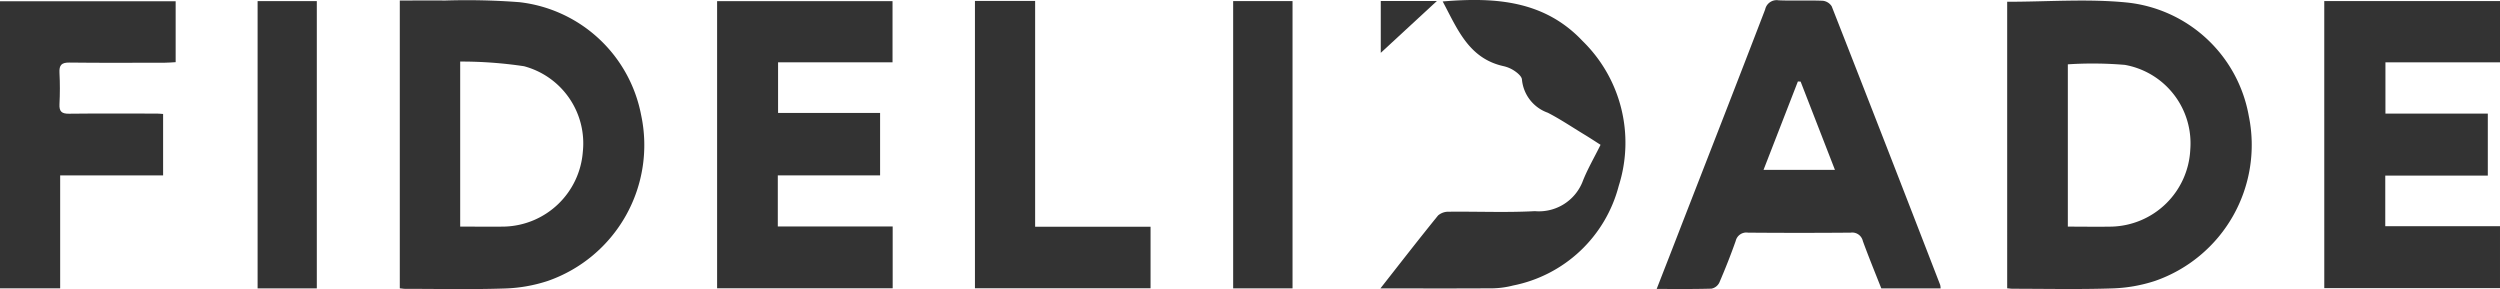
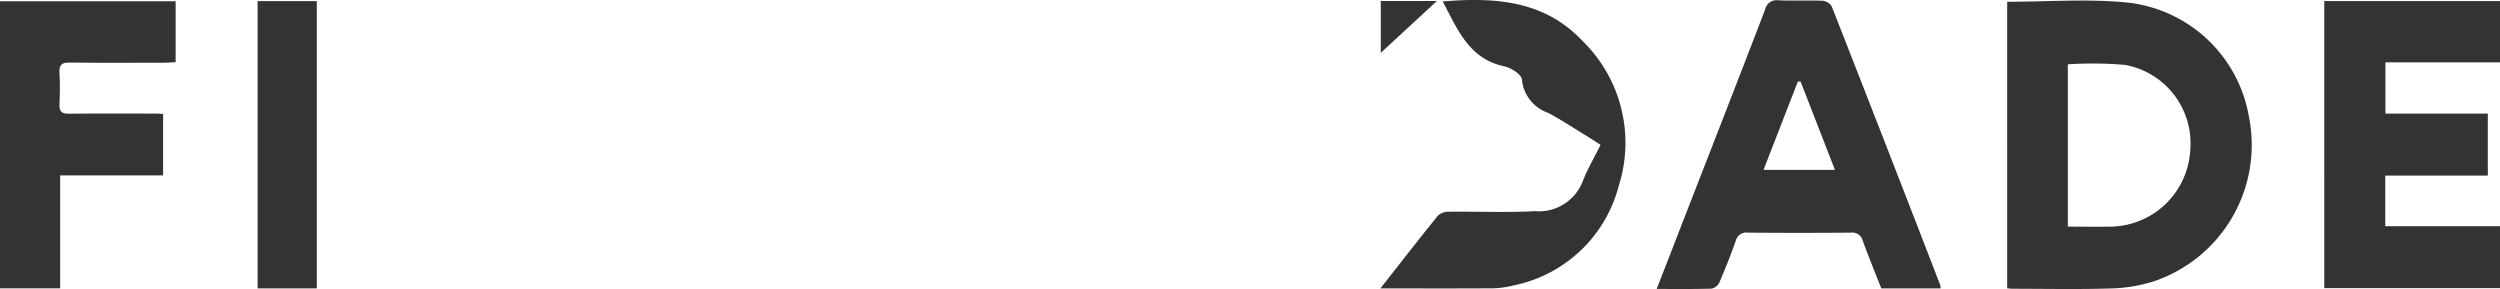
<svg xmlns="http://www.w3.org/2000/svg" width="118.999" height="13.76" viewBox="0 0 118.999 13.76">
  <g id="Grupo_80" data-name="Grupo 80" transform="translate(2150.513 -1585.336)">
-     <path id="Caminho_125" data-name="Caminho 125" d="M-2117.392,1599.074v-13.7c.735,0,1.445-.007,2.154,0a32.991,32.991,0,0,1,3.533.078,6.664,6.664,0,0,1,5.8,5.37,6.846,6.846,0,0,1-4.445,7.9,7.235,7.235,0,0,1-2.046.359c-1.576.052-3.156.018-4.733.017C-2117.205,1599.1-2117.285,1599.083-2117.392,1599.074Zm2.875-2.94c.737,0,1.432.014,2.126,0a3.852,3.852,0,0,0,3.711-3.558,3.8,3.8,0,0,0-2.8-4.075,20.235,20.235,0,0,0-3.037-.222Z" transform="translate(-14.091 -0.013)" fill="#333" />
    <path id="Caminho_126" data-name="Caminho 126" d="M-1984.225,1585.44c1.937,0,3.826-.149,5.683.034a6.585,6.585,0,0,1,5.817,5.4,6.85,6.85,0,0,1-4.453,7.85,7.218,7.218,0,0,1-2.046.36c-1.576.052-3.155.018-4.733.017-.08,0-.159-.013-.268-.022Zm2.887,2.979v7.724c.72,0,1.4.012,2.079,0a3.851,3.851,0,0,0,3.75-3.677,3.792,3.792,0,0,0-3.116-4.022A18.277,18.277,0,0,0-1981.338,1588.418Z" transform="translate(-70.747 -0.02)" fill="#333" />
-     <path id="Caminho_127" data-name="Caminho 127" d="M-2088.214,1593.725v2.432h5.468v2.942h-8.357v-13.667h8.35v2.911h-5.448v2.41h4.856v2.972Z" transform="translate(-25.276 -0.041)" fill="#333" />
    <path id="Caminho_128" data-name="Caminho 128" d="M-1957.957,1585.423h8.366v2.917h-5.454v2.441h4.873v2.952h-4.881v2.406h5.461v2.949h-8.364Z" transform="translate(-81.922 -0.037)" fill="#333" />
    <path id="Caminho_129" data-name="Caminho 129" d="M-2013.264,1599.1c.407-1.046.8-2.046,1.185-3.047,1.329-3.416,2.664-6.831,3.978-10.254a.561.561,0,0,1,.642-.438c.7.029,1.4-.007,2.094.021a.572.572,0,0,1,.432.264q2.6,6.625,5.164,13.262a.737.737,0,0,1,.02.165h-2.823c-.292-.742-.6-1.49-.878-2.253a.518.518,0,0,0-.58-.4q-2.443.02-4.886,0a.52.52,0,0,0-.586.394c-.237.672-.5,1.336-.783,1.991a.533.533,0,0,1-.374.281C-2011.506,1599.111-2012.352,1599.1-2013.264,1599.1Zm6.852-9.87-.13-.007-1.636,4.21h3.4Z" transform="translate(-58.392 -0.01)" fill="#333" />
    <path id="Caminho_130" data-name="Caminho 130" d="M-2147.649,1599.106h-2.864v-13.667h8.361v2.9c-.167.009-.341.026-.515.026-1.513,0-3.026.013-4.539-.007-.38-.005-.495.121-.476.487.026.5.025,1,0,1.495-.017.351.109.457.456.453,1.4-.017,2.793-.007,4.189-.006.083,0,.165.01.288.018v2.925h-4.9Z" transform="translate(0 -0.044)" fill="#333" />
    <path id="Caminho_131" data-name="Caminho 131" d="M-2036.151,1599.064c.95-1.21,1.834-2.351,2.744-3.471a.75.75,0,0,1,.523-.179c1.363-.015,2.729.046,4.087-.027a2.234,2.234,0,0,0,2.256-1.371c.228-.6.561-1.162.869-1.787-.274-.174-.532-.345-.8-.506-.568-.345-1.122-.718-1.711-1.021a1.856,1.856,0,0,1-1.231-1.581c-.009-.138-.187-.294-.324-.39a1.534,1.534,0,0,0-.542-.244c-1.672-.364-2.209-1.781-2.907-3.082,2.475-.206,4.826-.059,6.655,1.879a6.766,6.766,0,0,1,1.725,6.9,6.5,6.5,0,0,1-5.03,4.742,4.2,4.2,0,0,1-.935.133C-2032.527,1599.071-2034.285,1599.064-2036.151,1599.064Z" transform="translate(-48.655)" fill="#333" />
-     <path id="Caminho_132" data-name="Caminho 132" d="M-2066.877,1596.163h5.494v2.931h-8.359v-13.677h2.865Z" transform="translate(-34.364 -0.035)" fill="#333" />
    <path id="Caminho_133" data-name="Caminho 133" d="M-2126.353,1599.1h-2.818v-13.674h2.818Z" transform="translate(-9.08 -0.037)" fill="#333" />
-     <path id="Caminho_134" data-name="Caminho 134" d="M-2048.351,1585.426h2.826V1599.1h-2.826Z" transform="translate(-43.464 -0.038)" fill="#333" />
    <path id="Caminho_135" data-name="Caminho 135" d="M-2036.121,1585.418h2.672l-2.672,2.468Z" transform="translate(-48.668 -0.035)" fill="#333" />
  </g>
</svg>